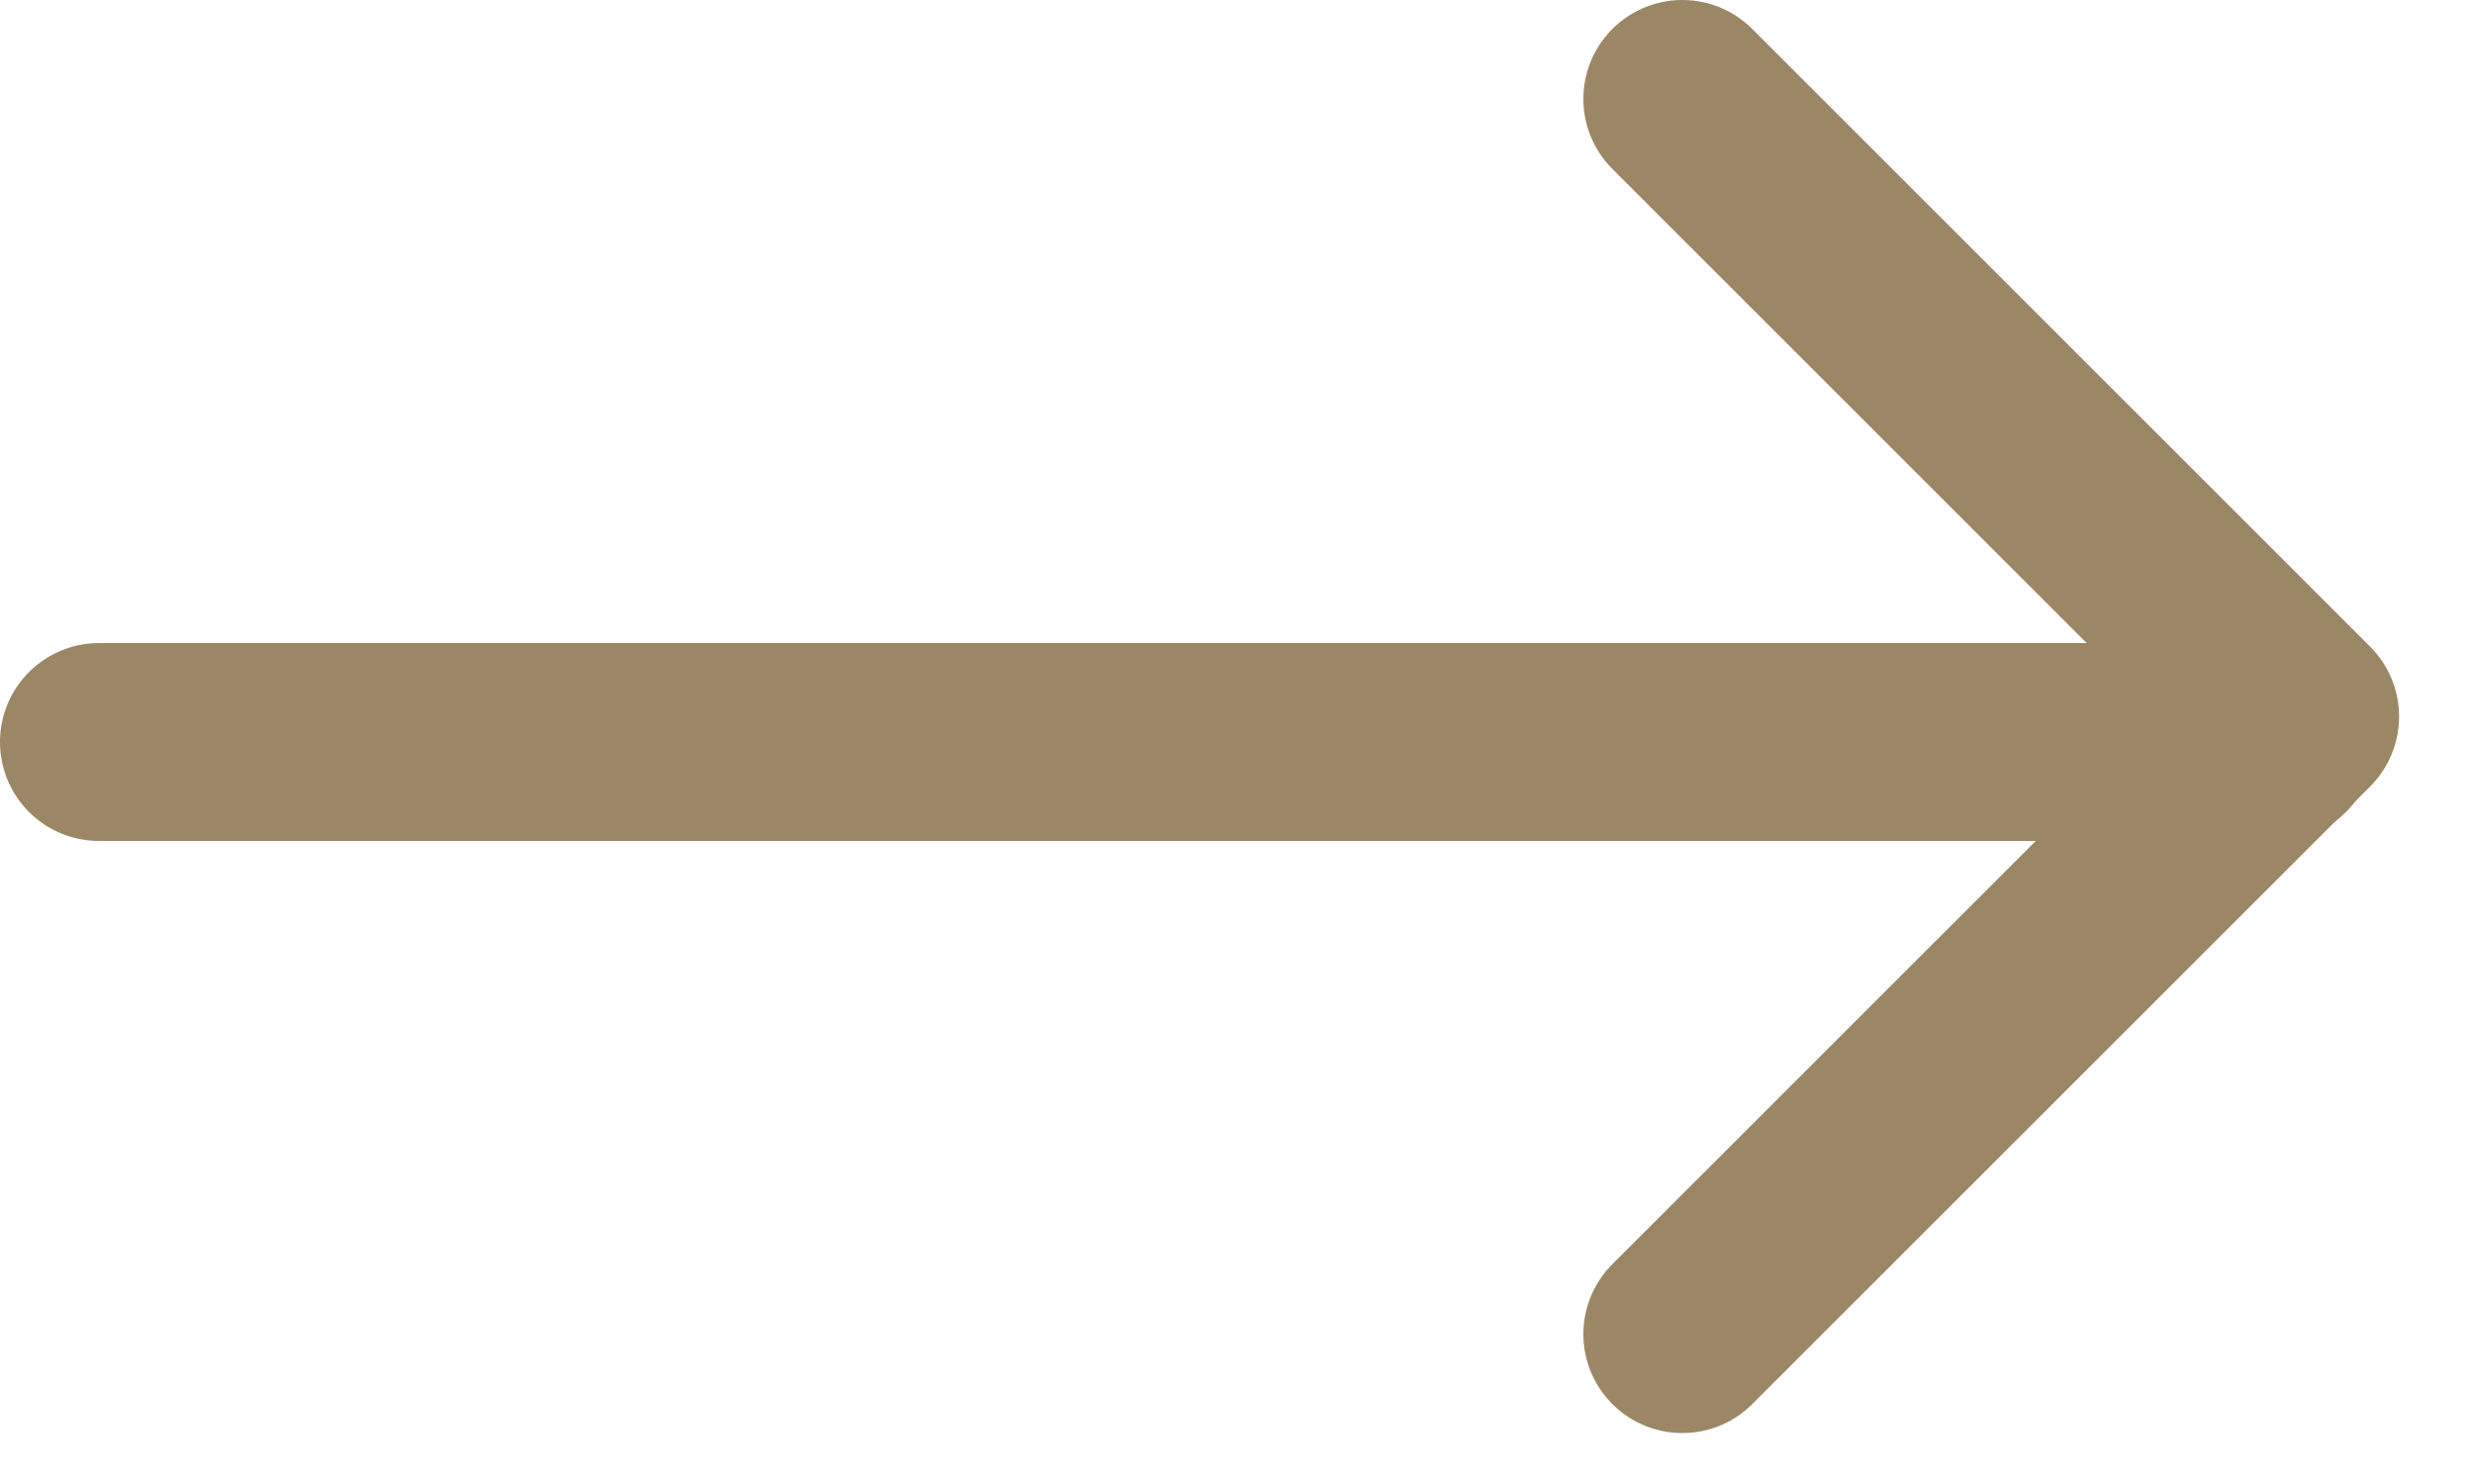
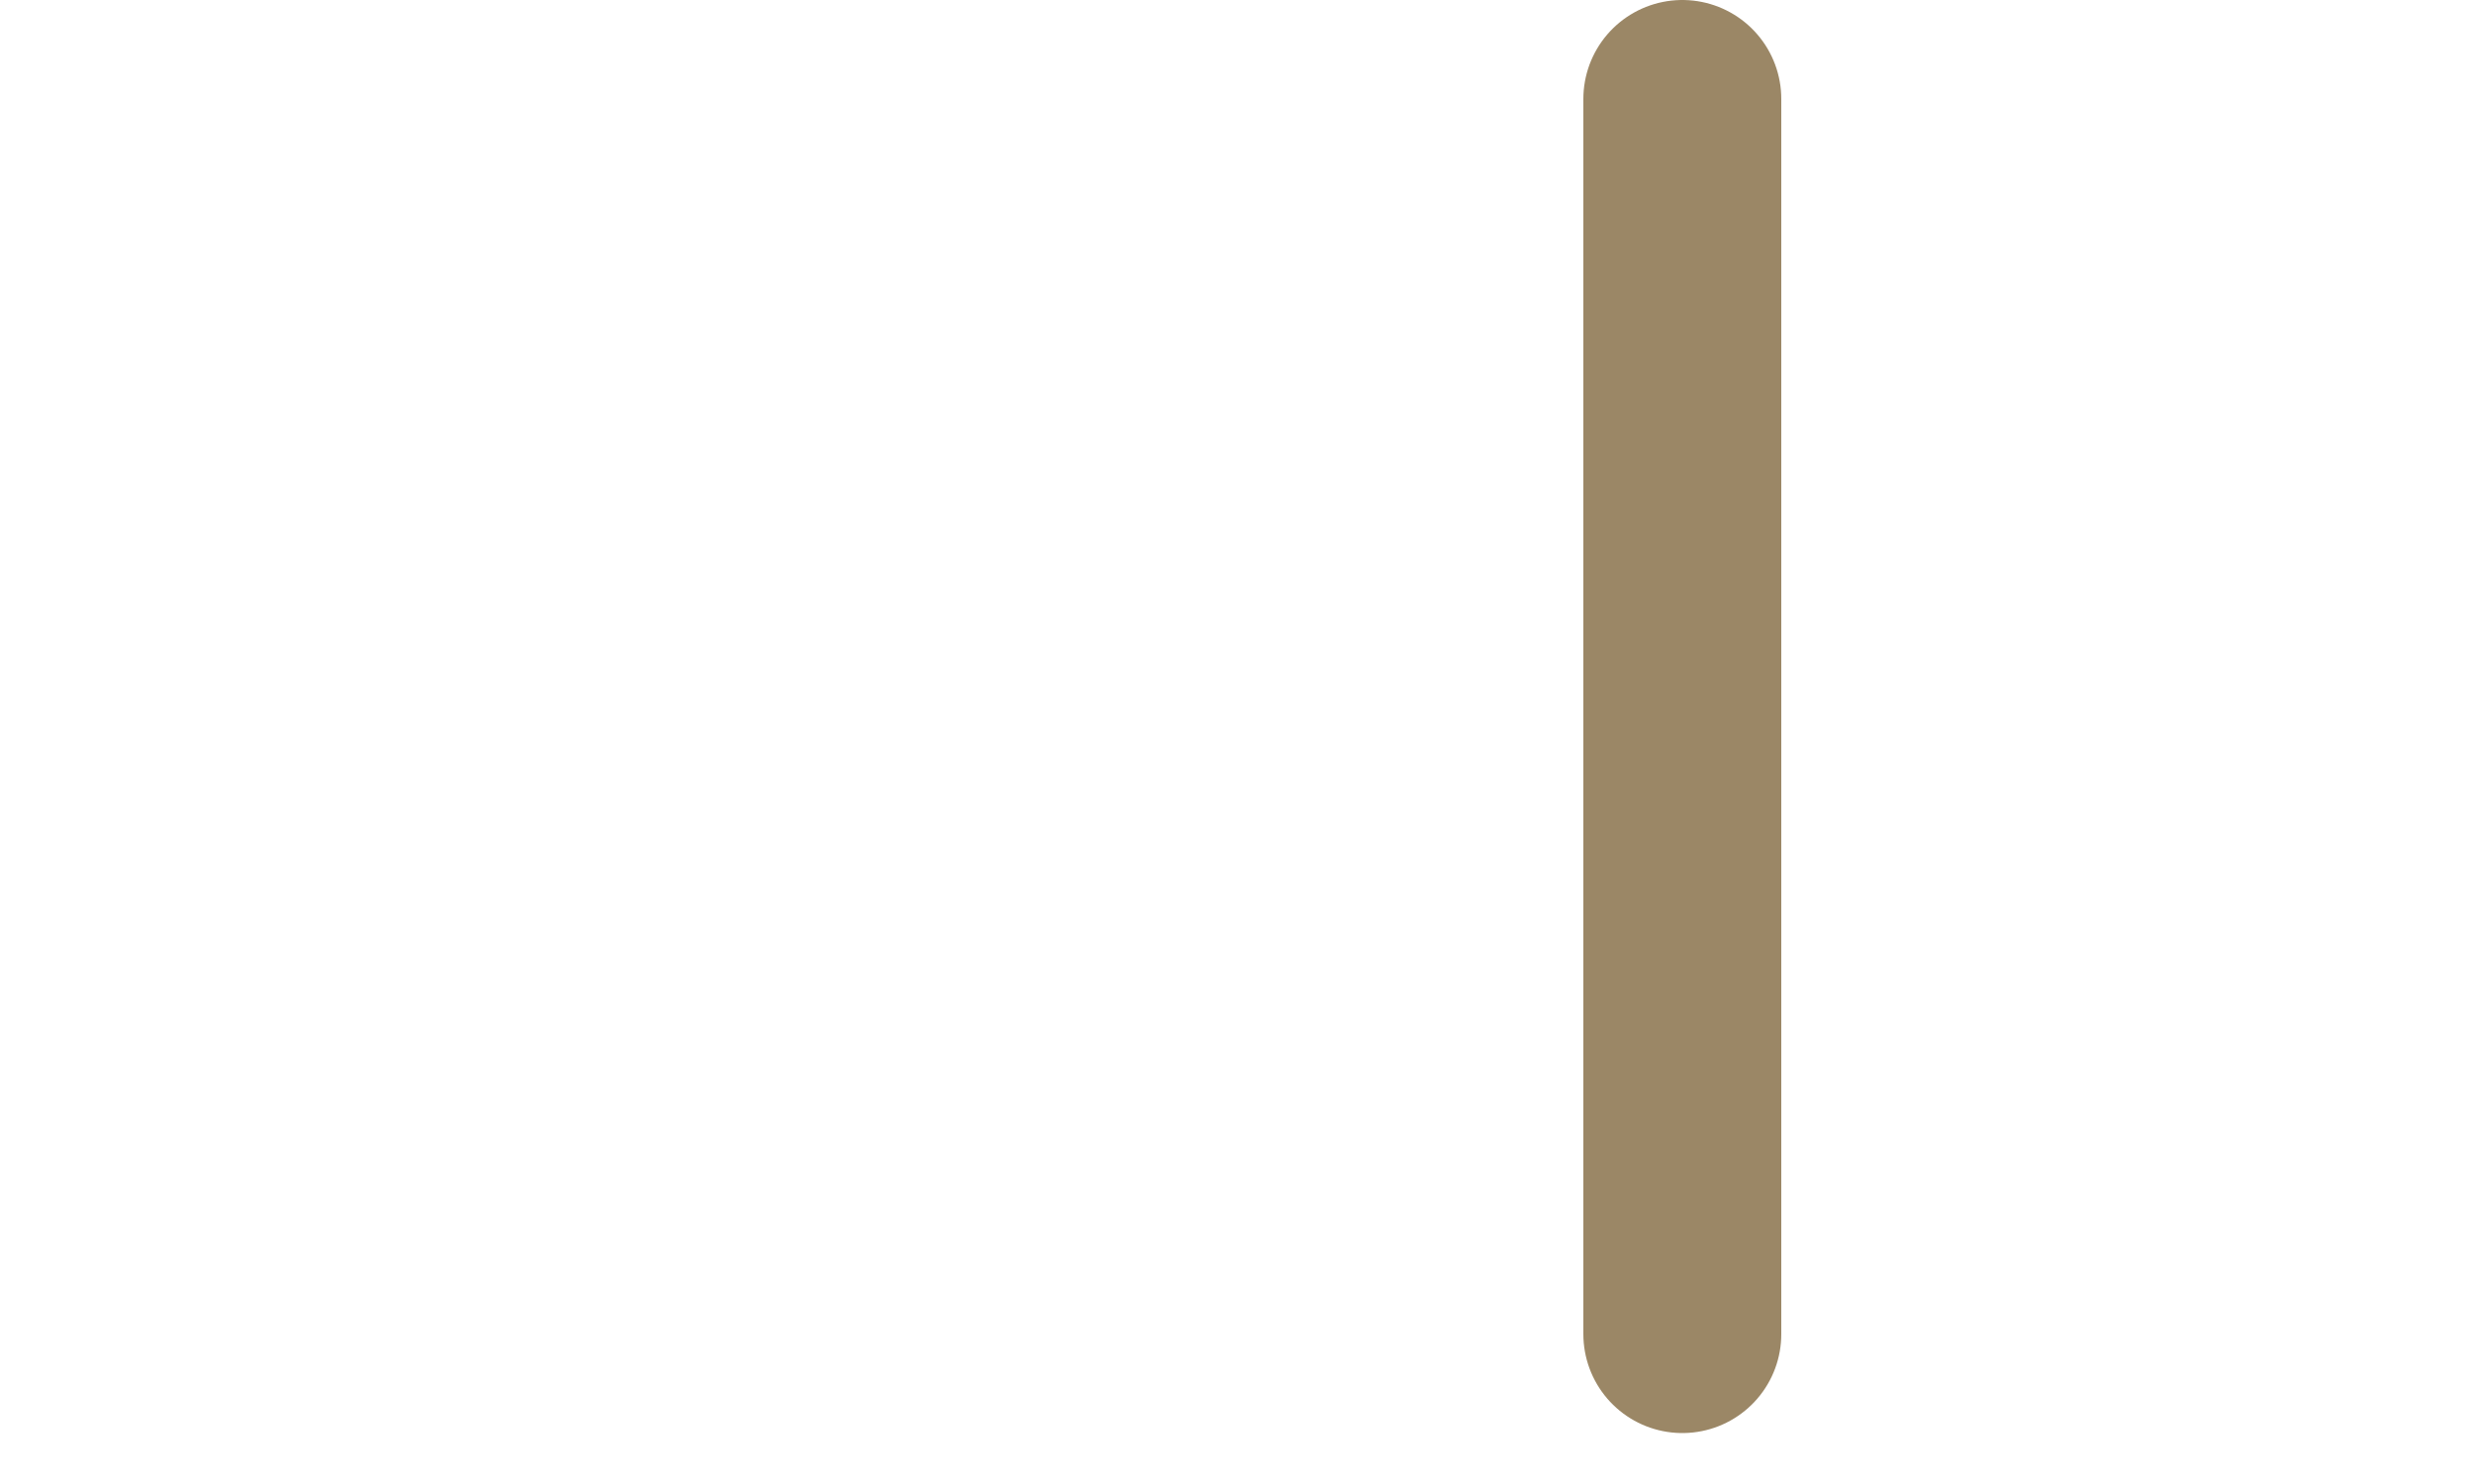
<svg xmlns="http://www.w3.org/2000/svg" width="25" height="15" viewBox="0 0 25 15" fill="none">
-   <path d="M23 7.5H1" stroke="#9B8766" stroke-width="2" stroke-linecap="round" stroke-linejoin="round" />
-   <path d="M17 13.485L23.243 7.243L17 1" stroke="#9B8766" stroke-width="2" stroke-linecap="round" stroke-linejoin="round" />
+   <path d="M17 13.485L17 1" stroke="#9B8766" stroke-width="2" stroke-linecap="round" stroke-linejoin="round" />
</svg>